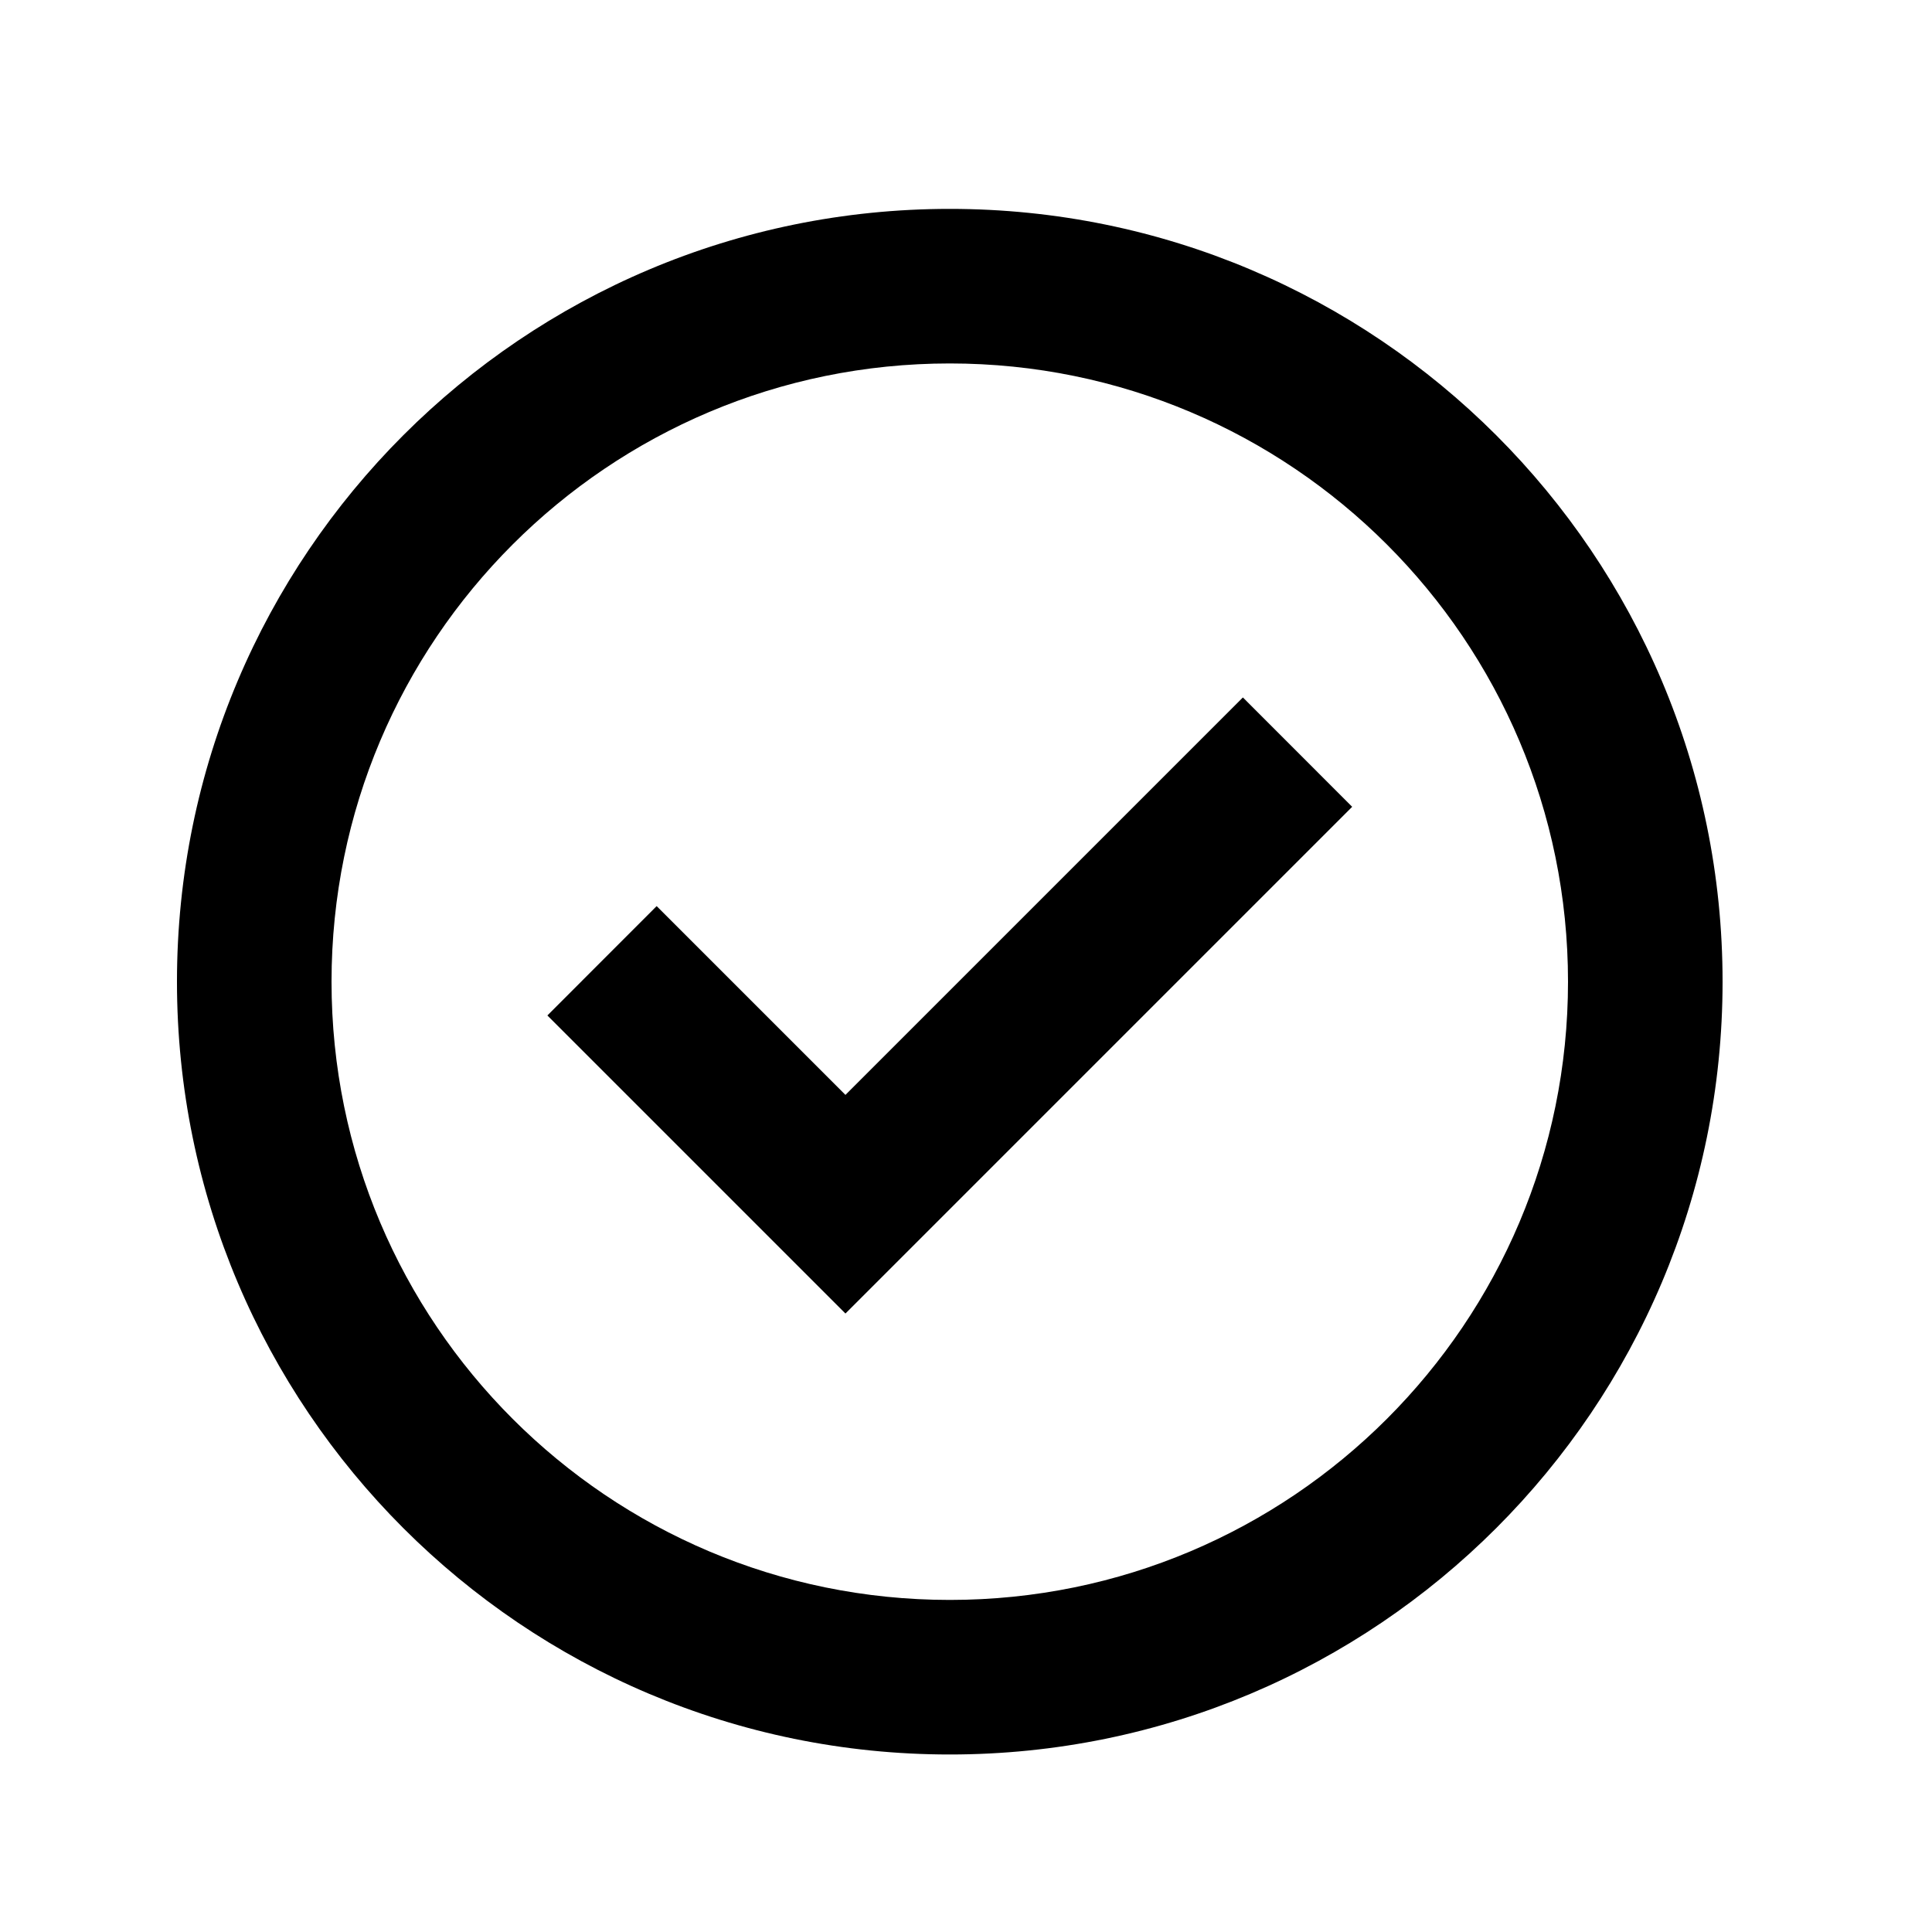
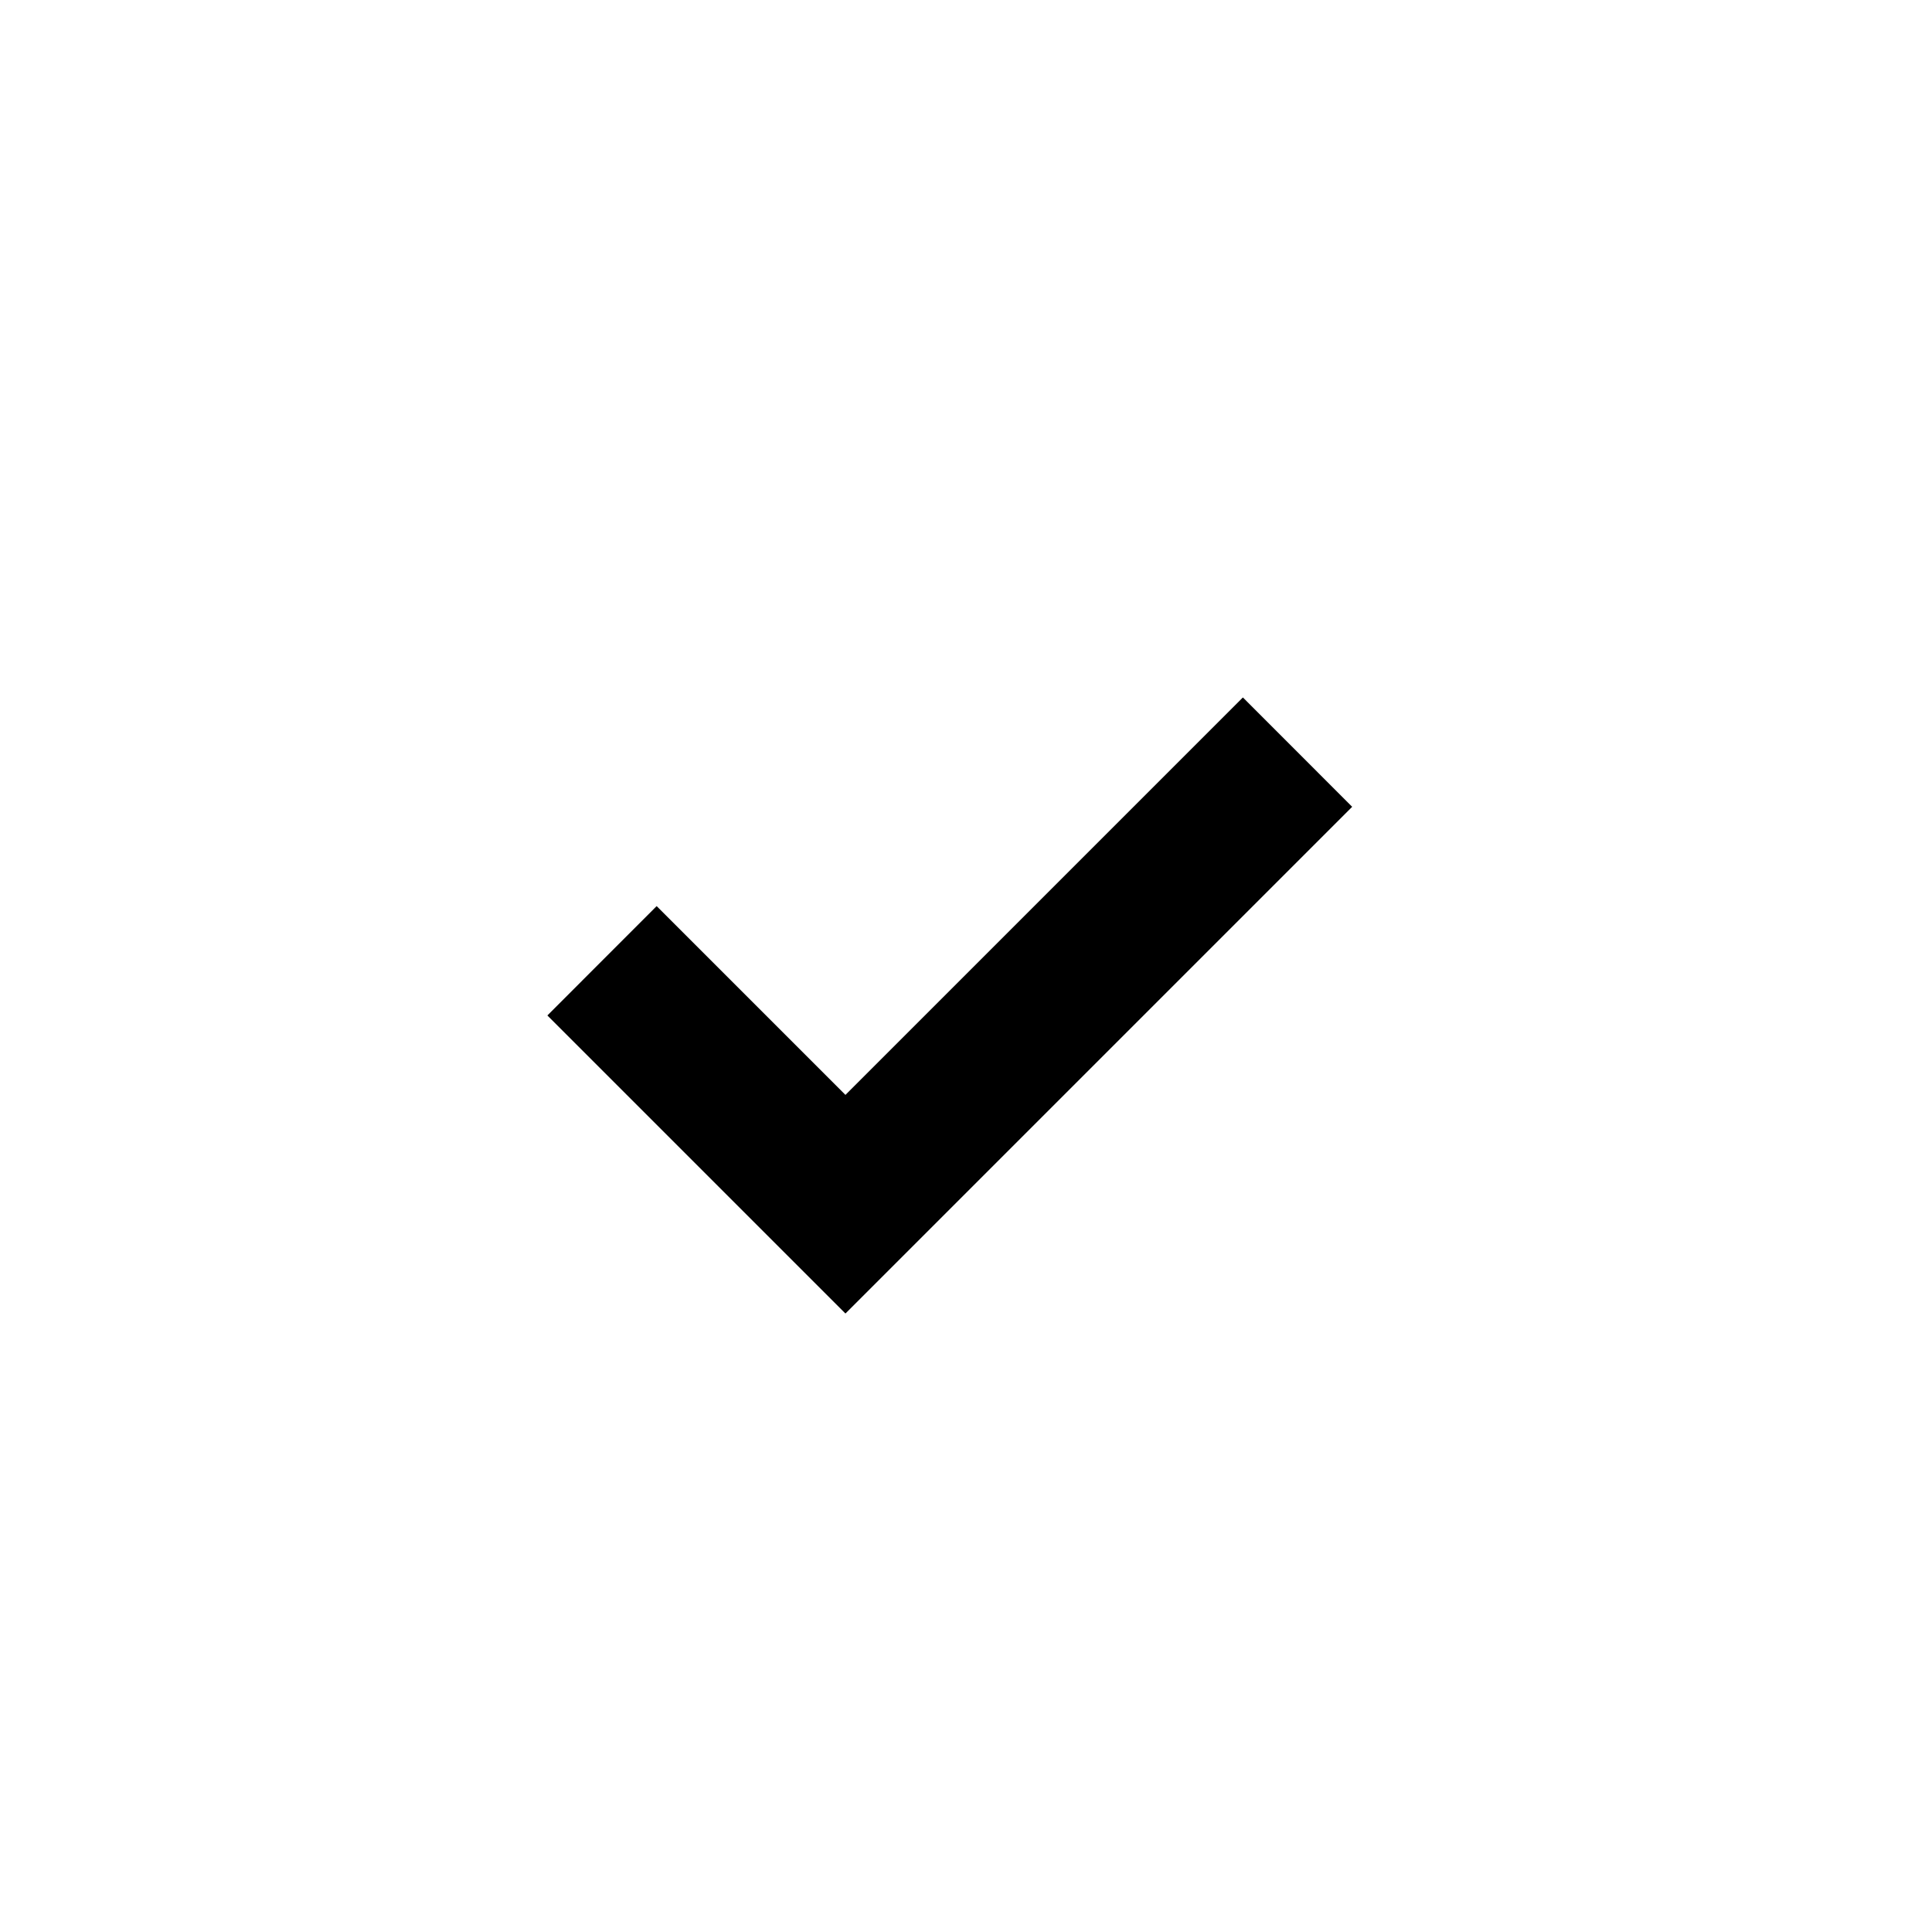
<svg xmlns="http://www.w3.org/2000/svg" width="25" height="25" viewBox="0 0 25 25" fill="none">
  <path fill-rule="evenodd" clip-rule="evenodd" d="M10.94 14.168L16.083 9.025L17.497 10.44L10.94 16.997L7.083 13.14L8.497 11.725L10.94 14.168Z" fill="black" />
-   <path fill-rule="evenodd" clip-rule="evenodd" d="M12.29 4.703C7.872 4.703 4.29 8.284 4.29 12.703C4.29 17.121 7.872 20.703 12.29 20.703C16.708 20.703 20.29 17.121 20.29 12.703C20.29 8.284 16.708 4.703 12.29 4.703ZM2.29 12.703C2.29 7.18 6.767 2.703 12.29 2.703C17.813 2.703 22.29 7.18 22.29 12.703C22.29 18.225 17.813 22.703 12.29 22.703C6.767 22.703 2.29 18.225 2.29 12.703Z" fill="black" />
</svg>